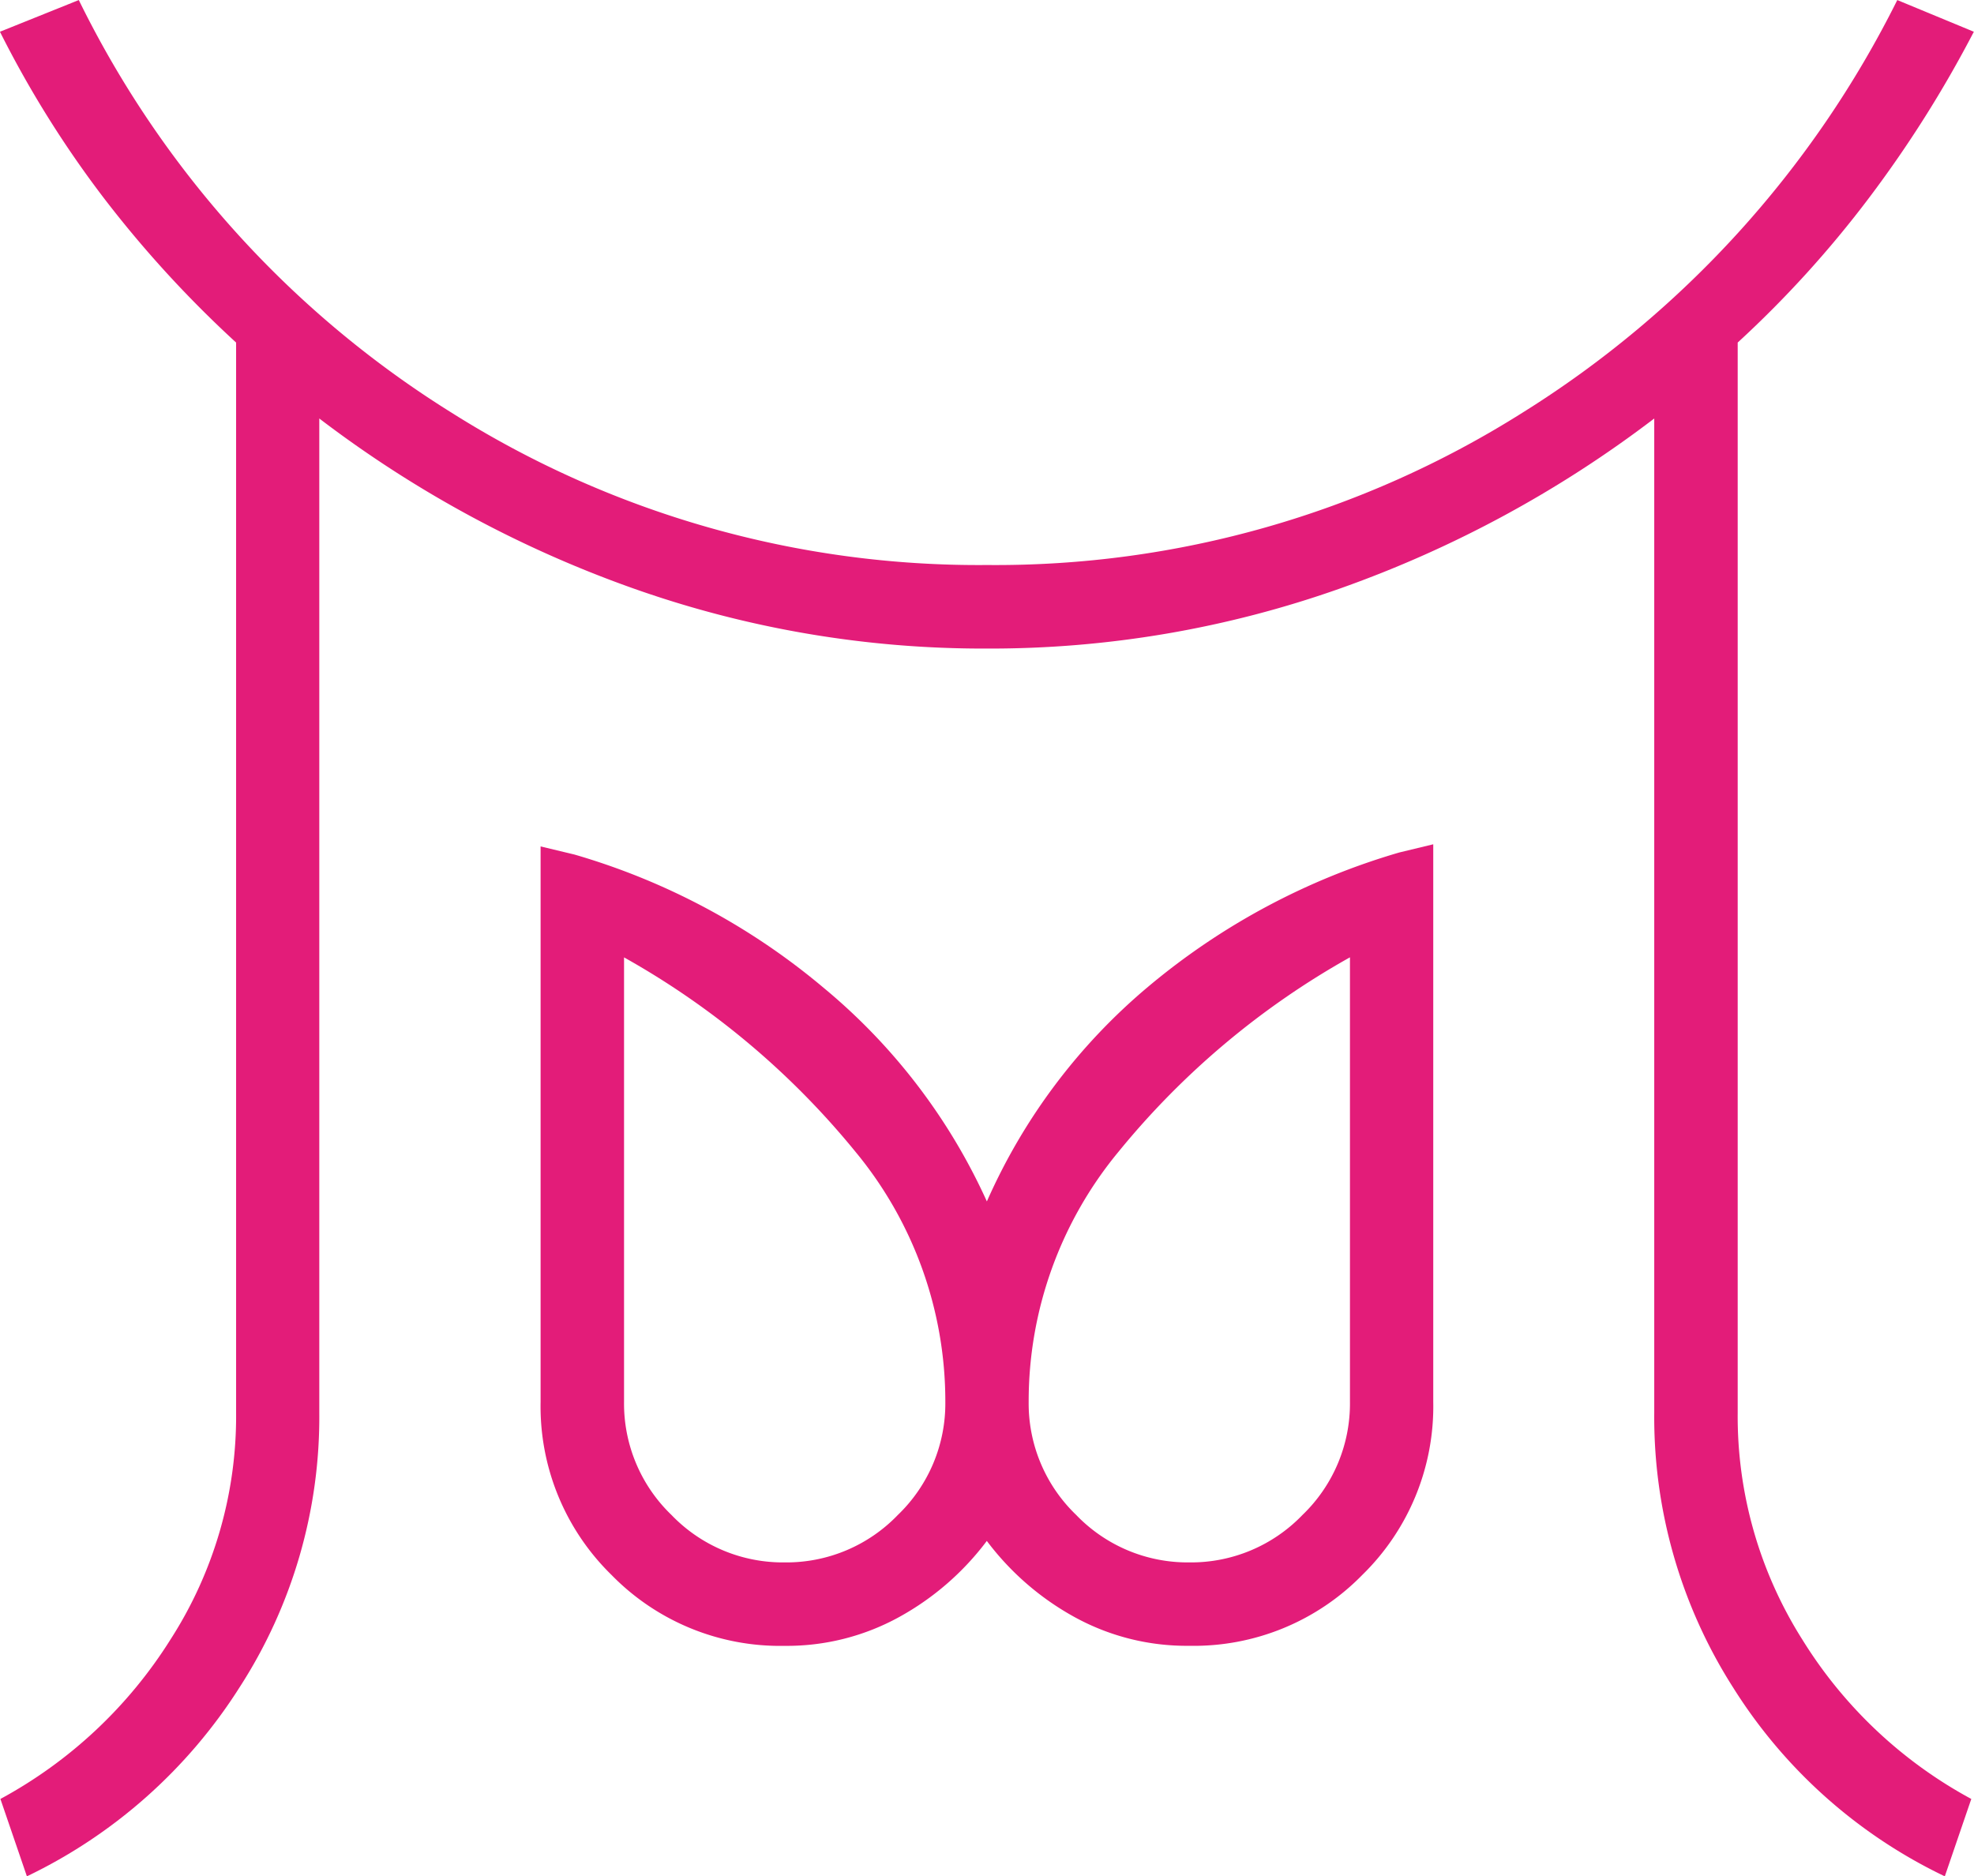
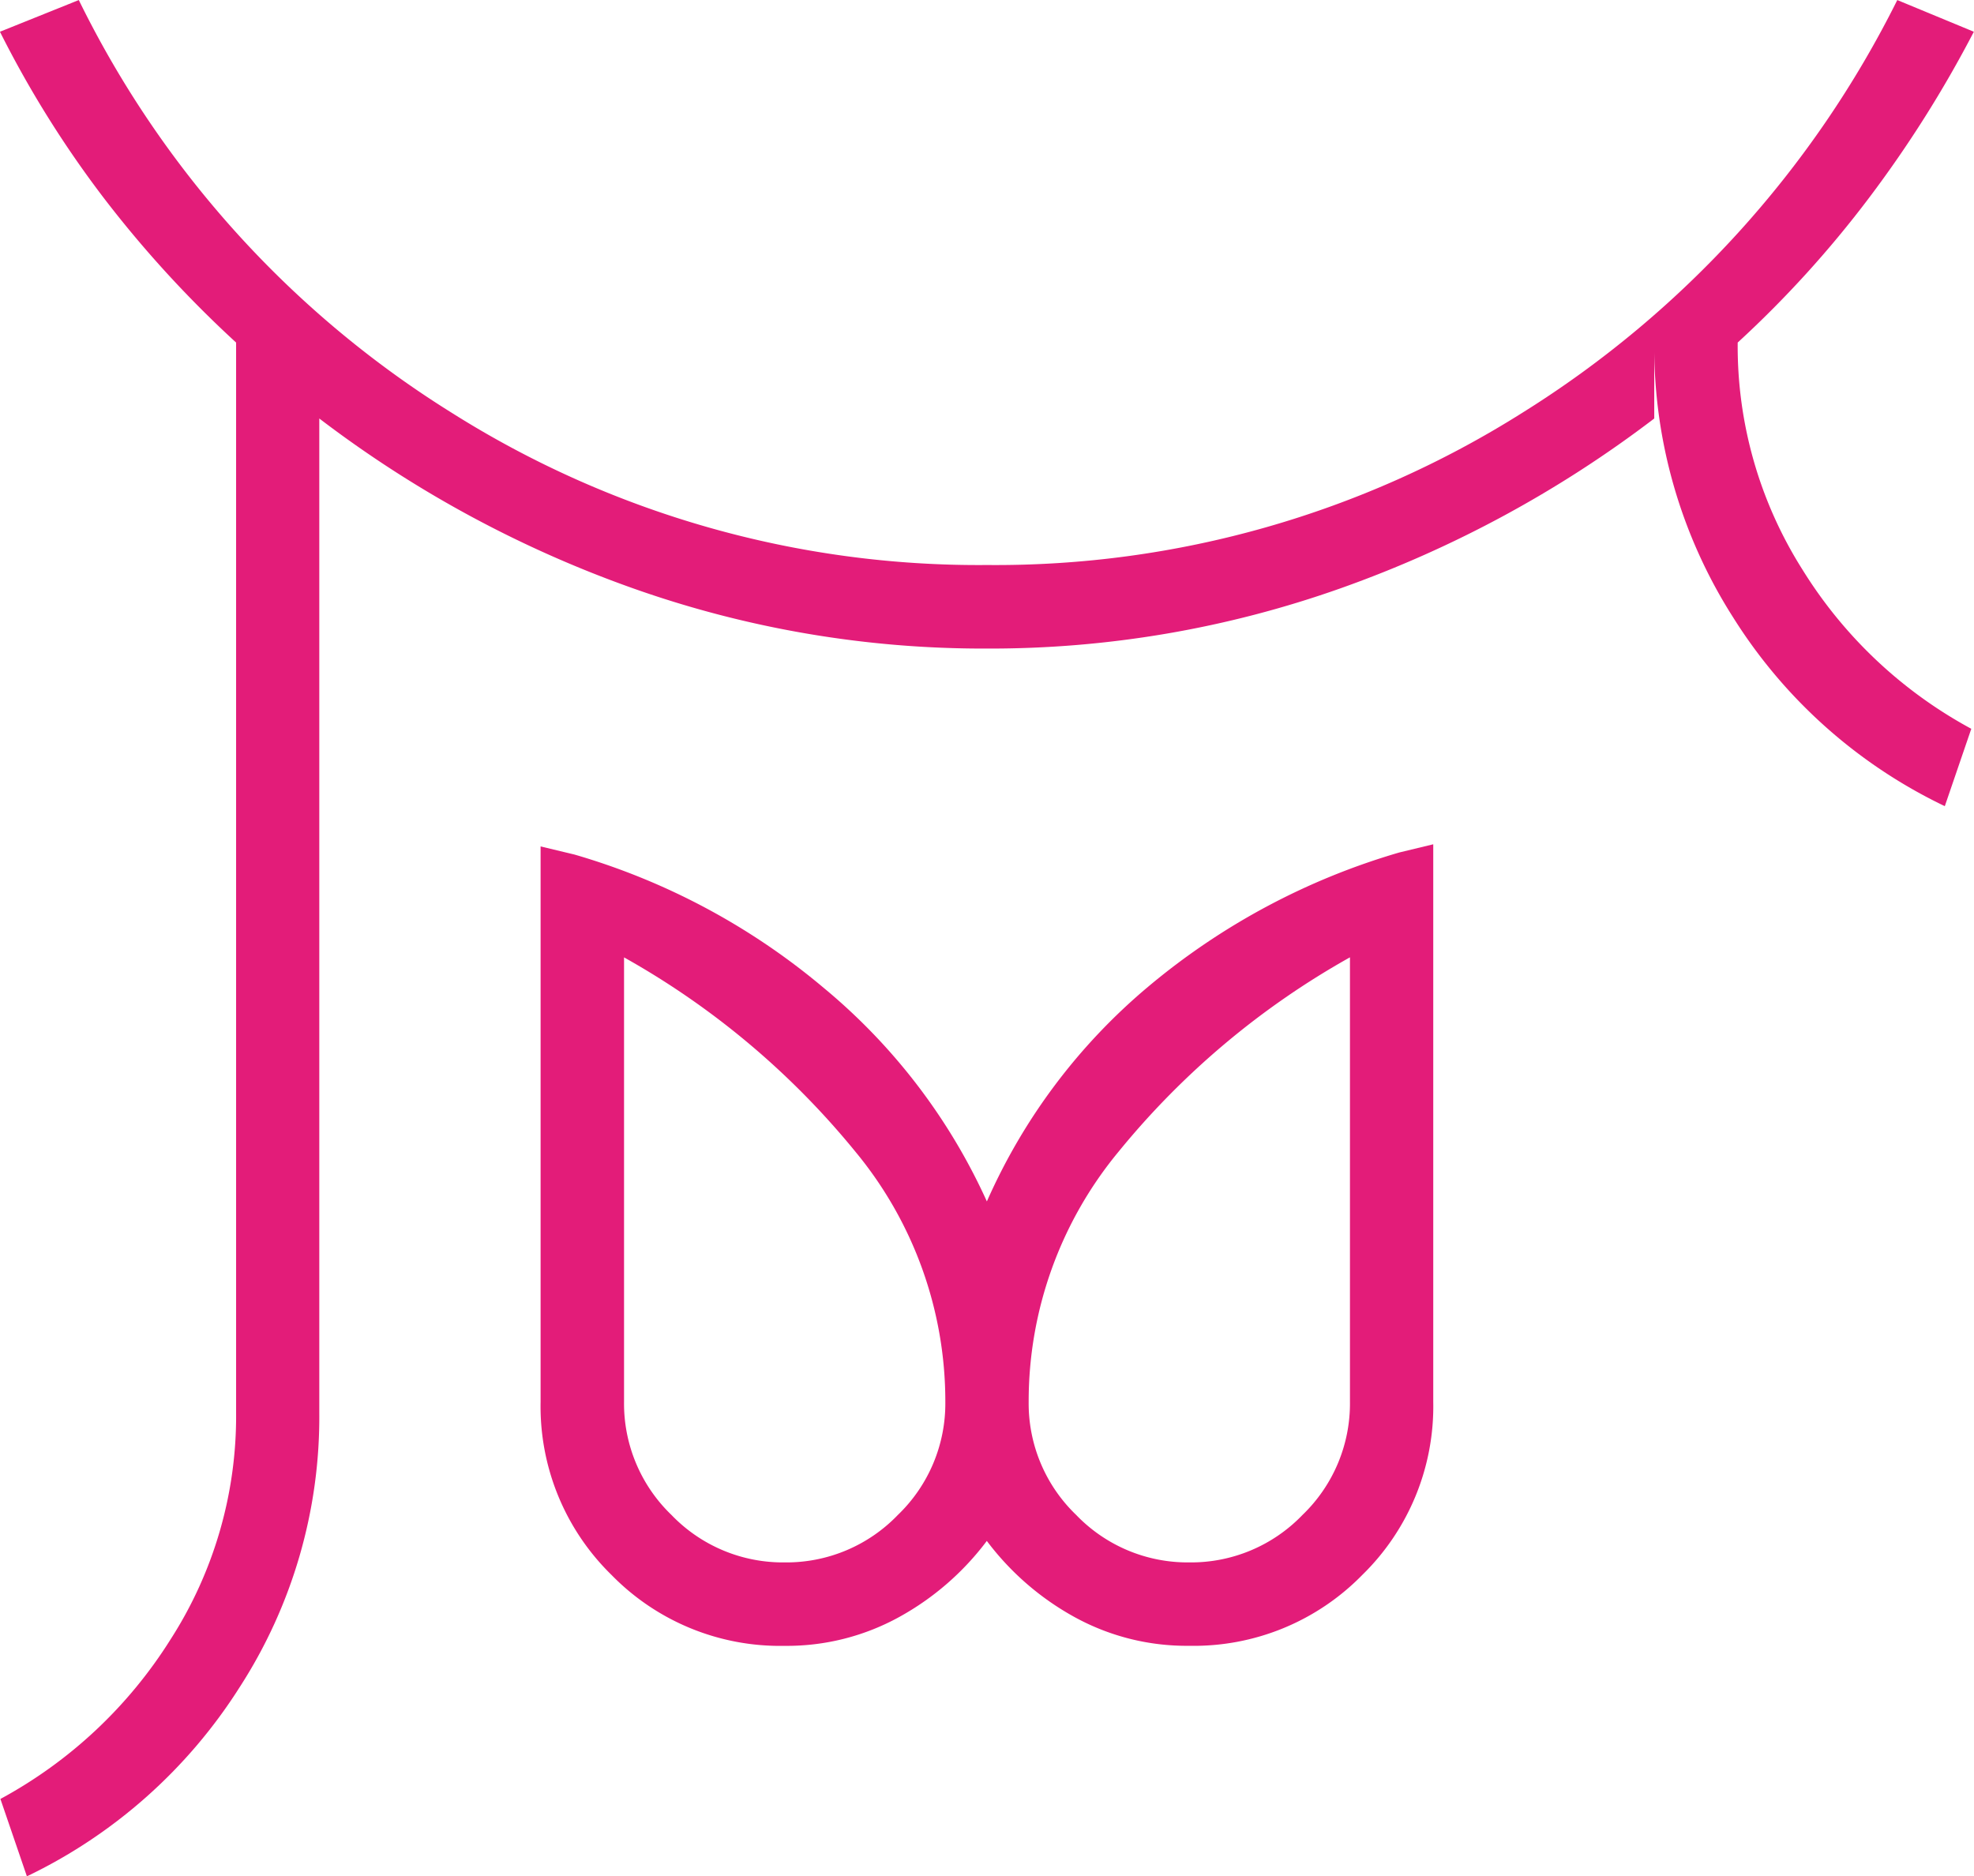
<svg xmlns="http://www.w3.org/2000/svg" width="38.677" height="36.765" viewBox="0 0 38.677 36.765">
-   <path id="endocrinology_48dp_UNDEFINED_FILL0_wght200_GRAD0_opsz48" d="M131.374-816.386a3.027,3.027,0,0,0,2.218-.93,3.027,3.027,0,0,0,.93-2.217,7.671,7.671,0,0,0-1.768-4.908,15.81,15.81,0,0,0-4.527-3.8v8.709a3.027,3.027,0,0,0,.93,2.217A3.026,3.026,0,0,0,131.374-816.386Zm7.929,0a3.027,3.027,0,0,0,2.217-.93,3.027,3.027,0,0,0,.93-2.217v-8.709a15.81,15.81,0,0,0-4.527,3.8,7.671,7.671,0,0,0-1.768,4.908,3.027,3.027,0,0,0,.93,2.217A3.027,3.027,0,0,0,139.3-816.386Zm-22.776,6.151-.519-1.516a8.98,8.98,0,0,0,3.331-3.122,8.09,8.09,0,0,0,1.287-4.446v-20.969a22.031,22.031,0,0,1-2.575-2.81,20.6,20.6,0,0,1-2.052-3.28l1.545-.621a19.78,19.78,0,0,0,7.3,8.083,19.342,19.342,0,0,0,10.495,2.987,19.342,19.342,0,0,0,10.495-2.987,20.068,20.068,0,0,0,7.34-8.083l1.5.621a23.028,23.028,0,0,1-2.052,3.253,21.112,21.112,0,0,1-2.575,2.837v20.969a8.185,8.185,0,0,0,1.267,4.446,8.826,8.826,0,0,0,3.31,3.122l-.519,1.516a9.972,9.972,0,0,1-4.148-3.7,9.851,9.851,0,0,1-1.545-5.386V-838.8a22.553,22.553,0,0,1-6.128,3.321,20.542,20.542,0,0,1-6.95,1.187,20.542,20.542,0,0,1-6.95-1.187,22.553,22.553,0,0,1-6.128-3.321v19.482a9.755,9.755,0,0,1-1.566,5.386A10.108,10.108,0,0,1,116.527-810.235Zm14.847-4.516a4.614,4.614,0,0,1-3.392-1.389,4.615,4.615,0,0,1-1.39-3.392v-10.883l.663.159a13.363,13.363,0,0,1,4.881,2.61,11.687,11.687,0,0,1,3.2,4.187,11.6,11.6,0,0,1,3.161-4.208,13.543,13.543,0,0,1,4.922-2.63l.663-.16v10.924a4.615,4.615,0,0,1-1.39,3.392,4.614,4.614,0,0,1-3.392,1.389,4.556,4.556,0,0,1-2.248-.564,5.4,5.4,0,0,1-1.717-1.491,5.4,5.4,0,0,1-1.717,1.491A4.557,4.557,0,0,1,131.374-814.751ZM139.3-819.533ZM131.374-819.533Z" transform="translate(-116 847)" fill="#e31c79" />
+   <path id="endocrinology_48dp_UNDEFINED_FILL0_wght200_GRAD0_opsz48" d="M131.374-816.386a3.027,3.027,0,0,0,2.218-.93,3.027,3.027,0,0,0,.93-2.217,7.671,7.671,0,0,0-1.768-4.908,15.81,15.81,0,0,0-4.527-3.8v8.709a3.027,3.027,0,0,0,.93,2.217A3.026,3.026,0,0,0,131.374-816.386Zm7.929,0a3.027,3.027,0,0,0,2.217-.93,3.027,3.027,0,0,0,.93-2.217v-8.709a15.81,15.81,0,0,0-4.527,3.8,7.671,7.671,0,0,0-1.768,4.908,3.027,3.027,0,0,0,.93,2.217A3.027,3.027,0,0,0,139.3-816.386Zm-22.776,6.151-.519-1.516a8.98,8.98,0,0,0,3.331-3.122,8.09,8.09,0,0,0,1.287-4.446v-20.969a22.031,22.031,0,0,1-2.575-2.81,20.6,20.6,0,0,1-2.052-3.28l1.545-.621a19.78,19.78,0,0,0,7.3,8.083,19.342,19.342,0,0,0,10.495,2.987,19.342,19.342,0,0,0,10.495-2.987,20.068,20.068,0,0,0,7.34-8.083l1.5.621a23.028,23.028,0,0,1-2.052,3.253,21.112,21.112,0,0,1-2.575,2.837a8.185,8.185,0,0,0,1.267,4.446,8.826,8.826,0,0,0,3.31,3.122l-.519,1.516a9.972,9.972,0,0,1-4.148-3.7,9.851,9.851,0,0,1-1.545-5.386V-838.8a22.553,22.553,0,0,1-6.128,3.321,20.542,20.542,0,0,1-6.95,1.187,20.542,20.542,0,0,1-6.95-1.187,22.553,22.553,0,0,1-6.128-3.321v19.482a9.755,9.755,0,0,1-1.566,5.386A10.108,10.108,0,0,1,116.527-810.235Zm14.847-4.516a4.614,4.614,0,0,1-3.392-1.389,4.615,4.615,0,0,1-1.39-3.392v-10.883l.663.159a13.363,13.363,0,0,1,4.881,2.61,11.687,11.687,0,0,1,3.2,4.187,11.6,11.6,0,0,1,3.161-4.208,13.543,13.543,0,0,1,4.922-2.63l.663-.16v10.924a4.615,4.615,0,0,1-1.39,3.392,4.614,4.614,0,0,1-3.392,1.389,4.556,4.556,0,0,1-2.248-.564,5.4,5.4,0,0,1-1.717-1.491,5.4,5.4,0,0,1-1.717,1.491A4.557,4.557,0,0,1,131.374-814.751ZM139.3-819.533ZM131.374-819.533Z" transform="translate(-116 847)" fill="#e31c79" />
</svg>